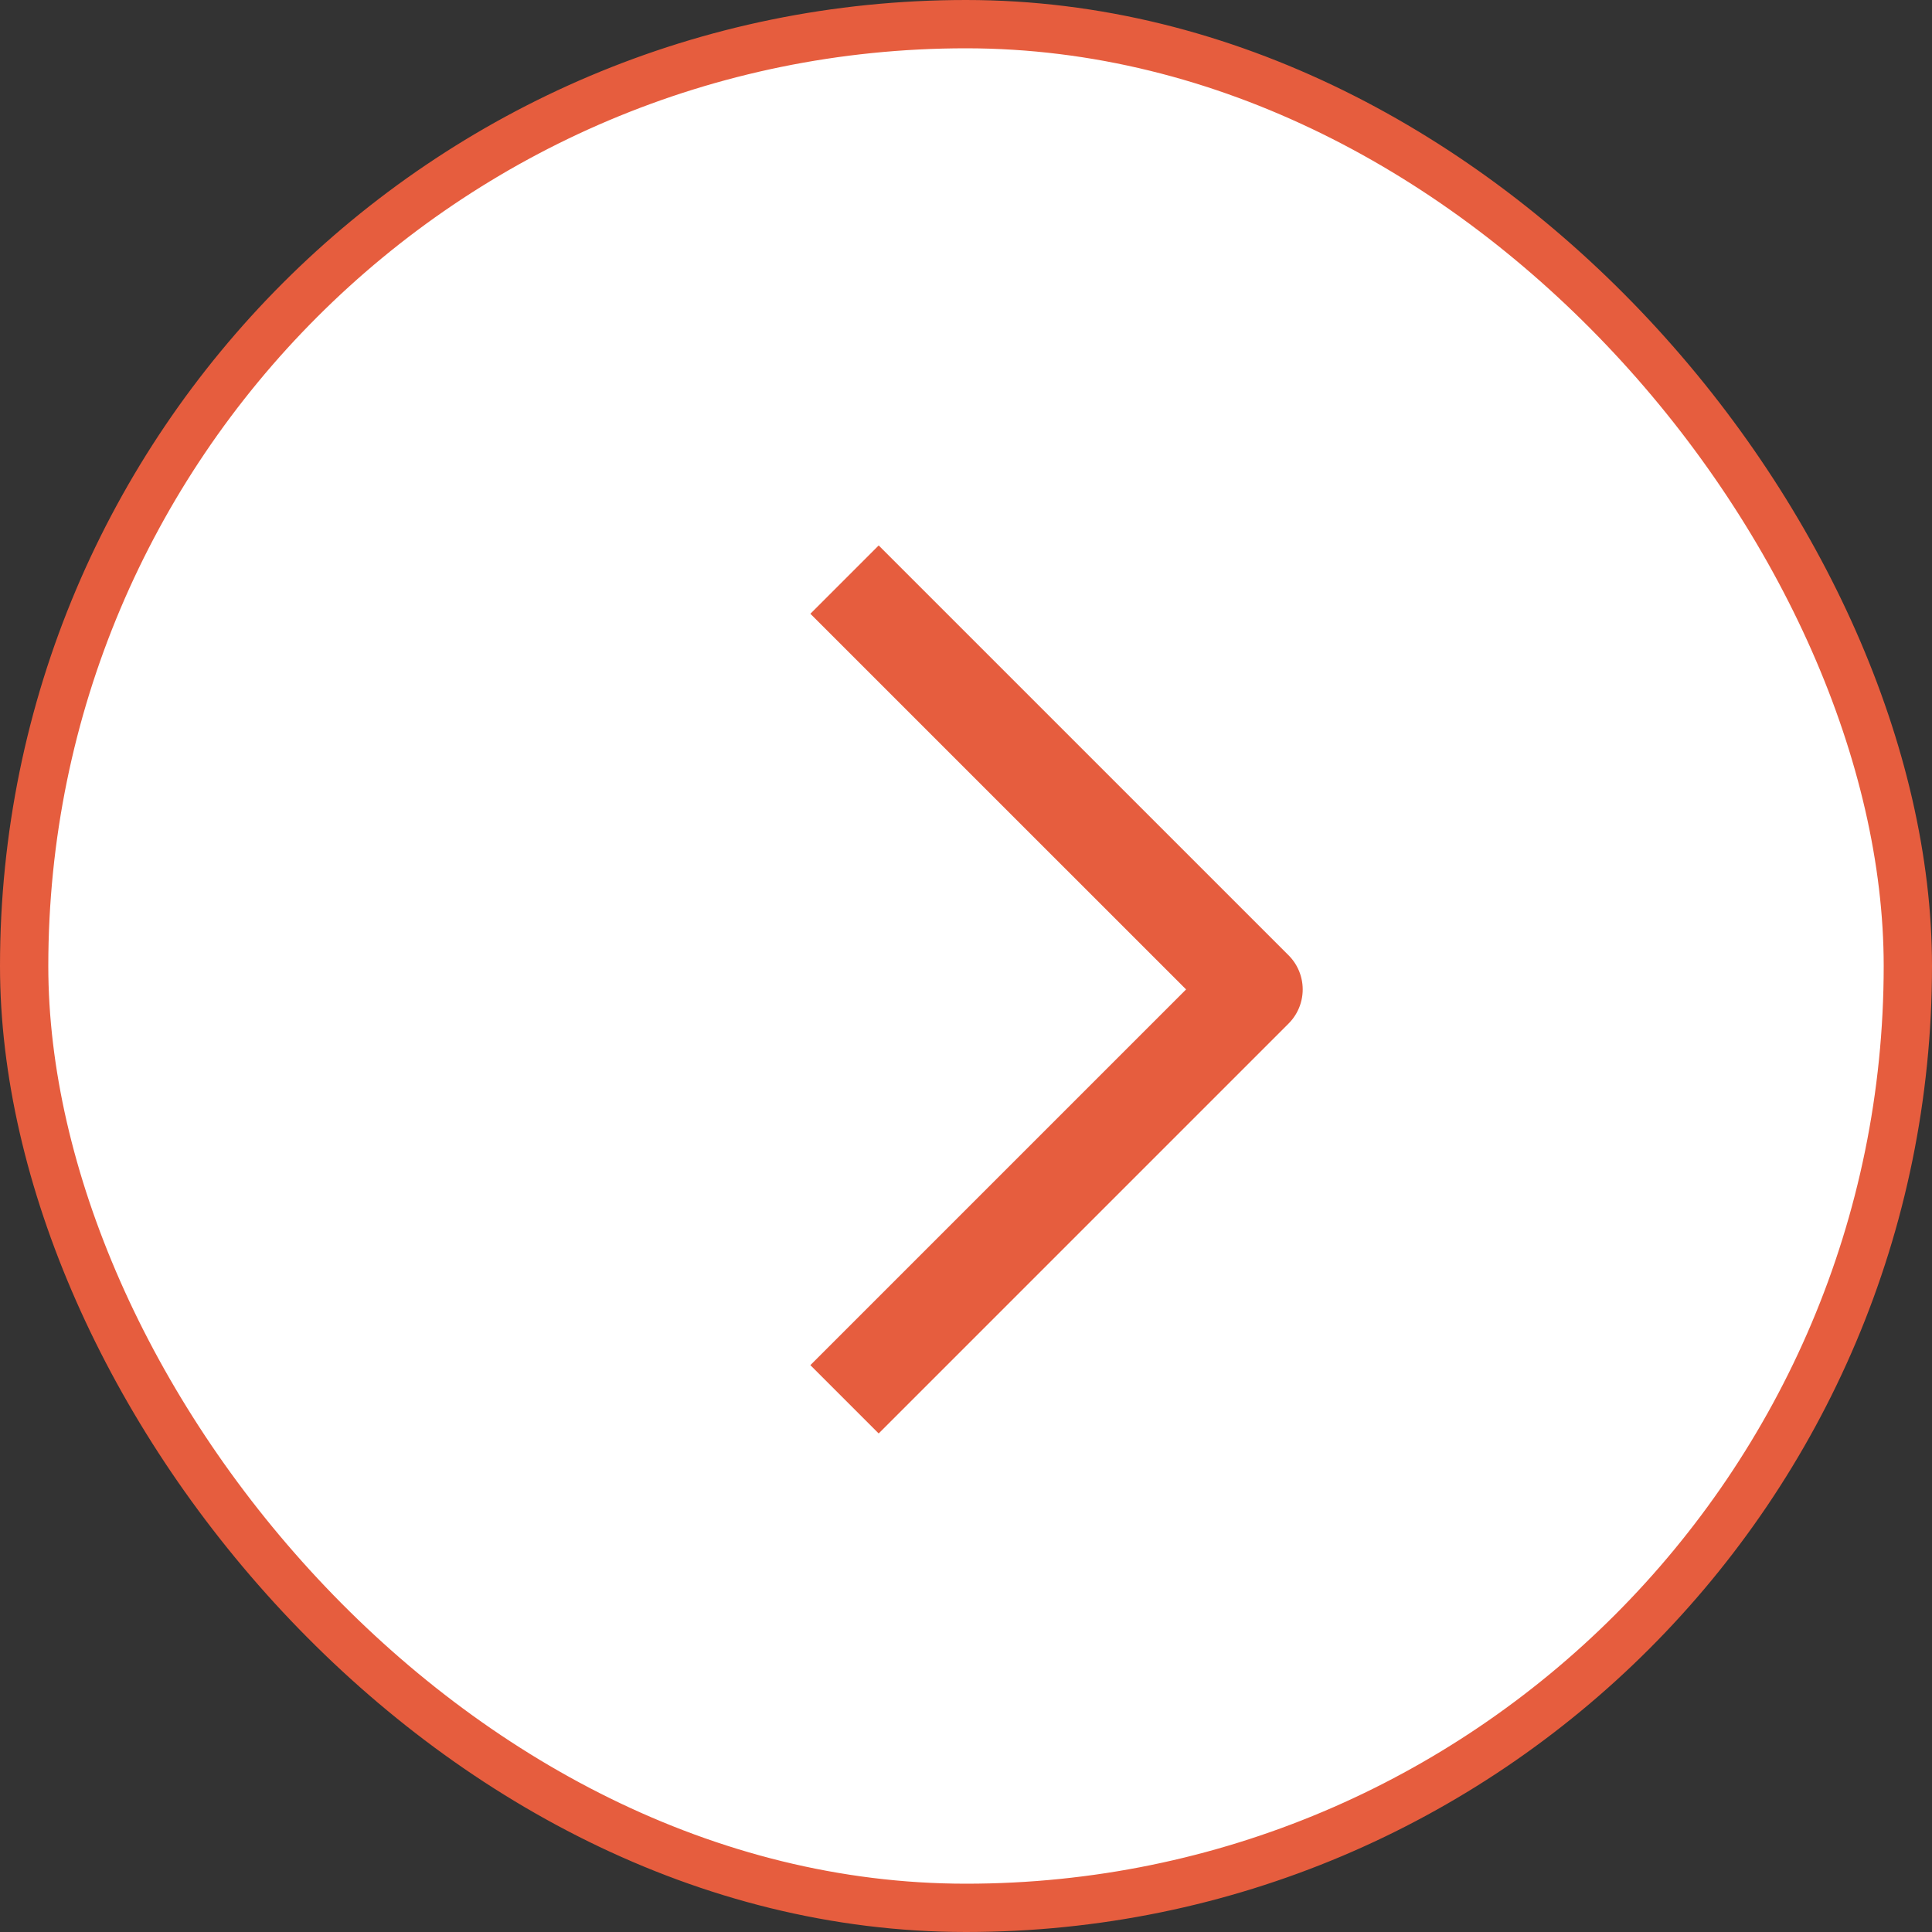
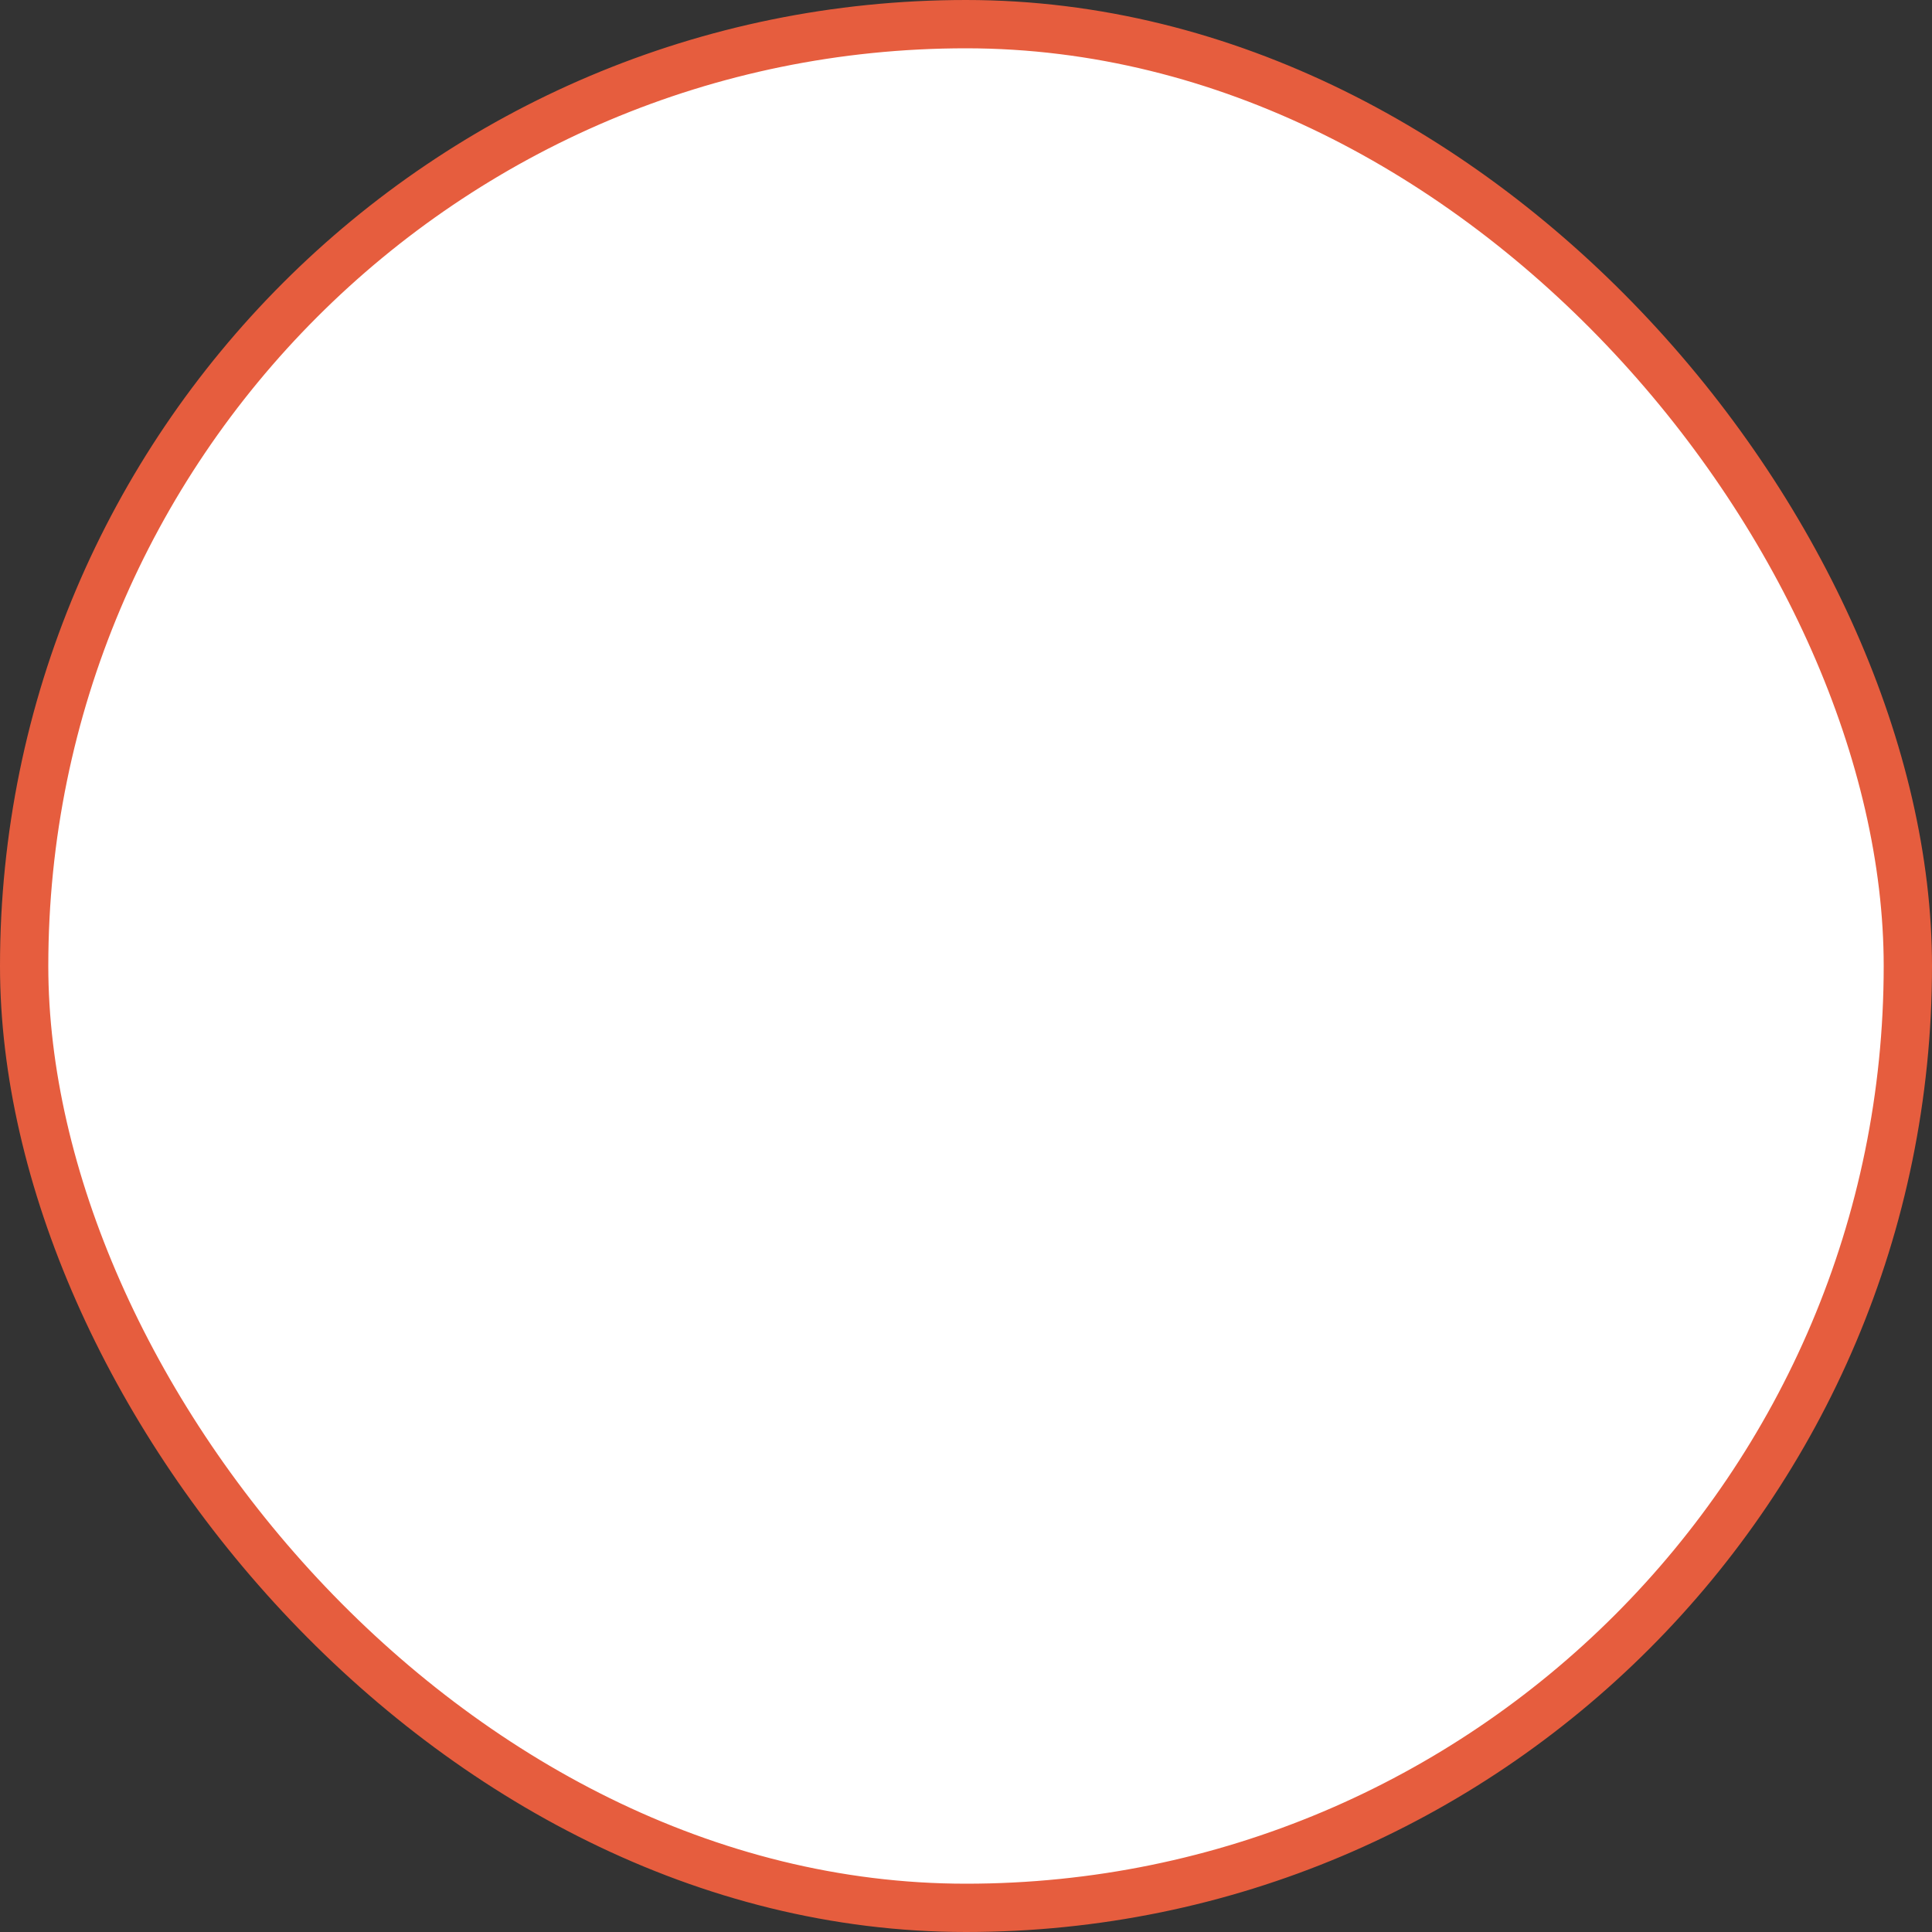
<svg xmlns="http://www.w3.org/2000/svg" width="40" height="40" viewBox="0 0 40 40" fill="none">
  <rect x="0" y="0" width="40" height="40" fill="#333333" stroke="none" />
  <rect x="0.5" y="0.5" width="39" height="39" rx="19.5" fill="white" stroke="#E65D3E" />
-   <path d="M17.485 28.971L25.971 20.485L17.485 12" stroke="#E65D3E" stroke-width="2" stroke-linejoin="round" />
</svg>